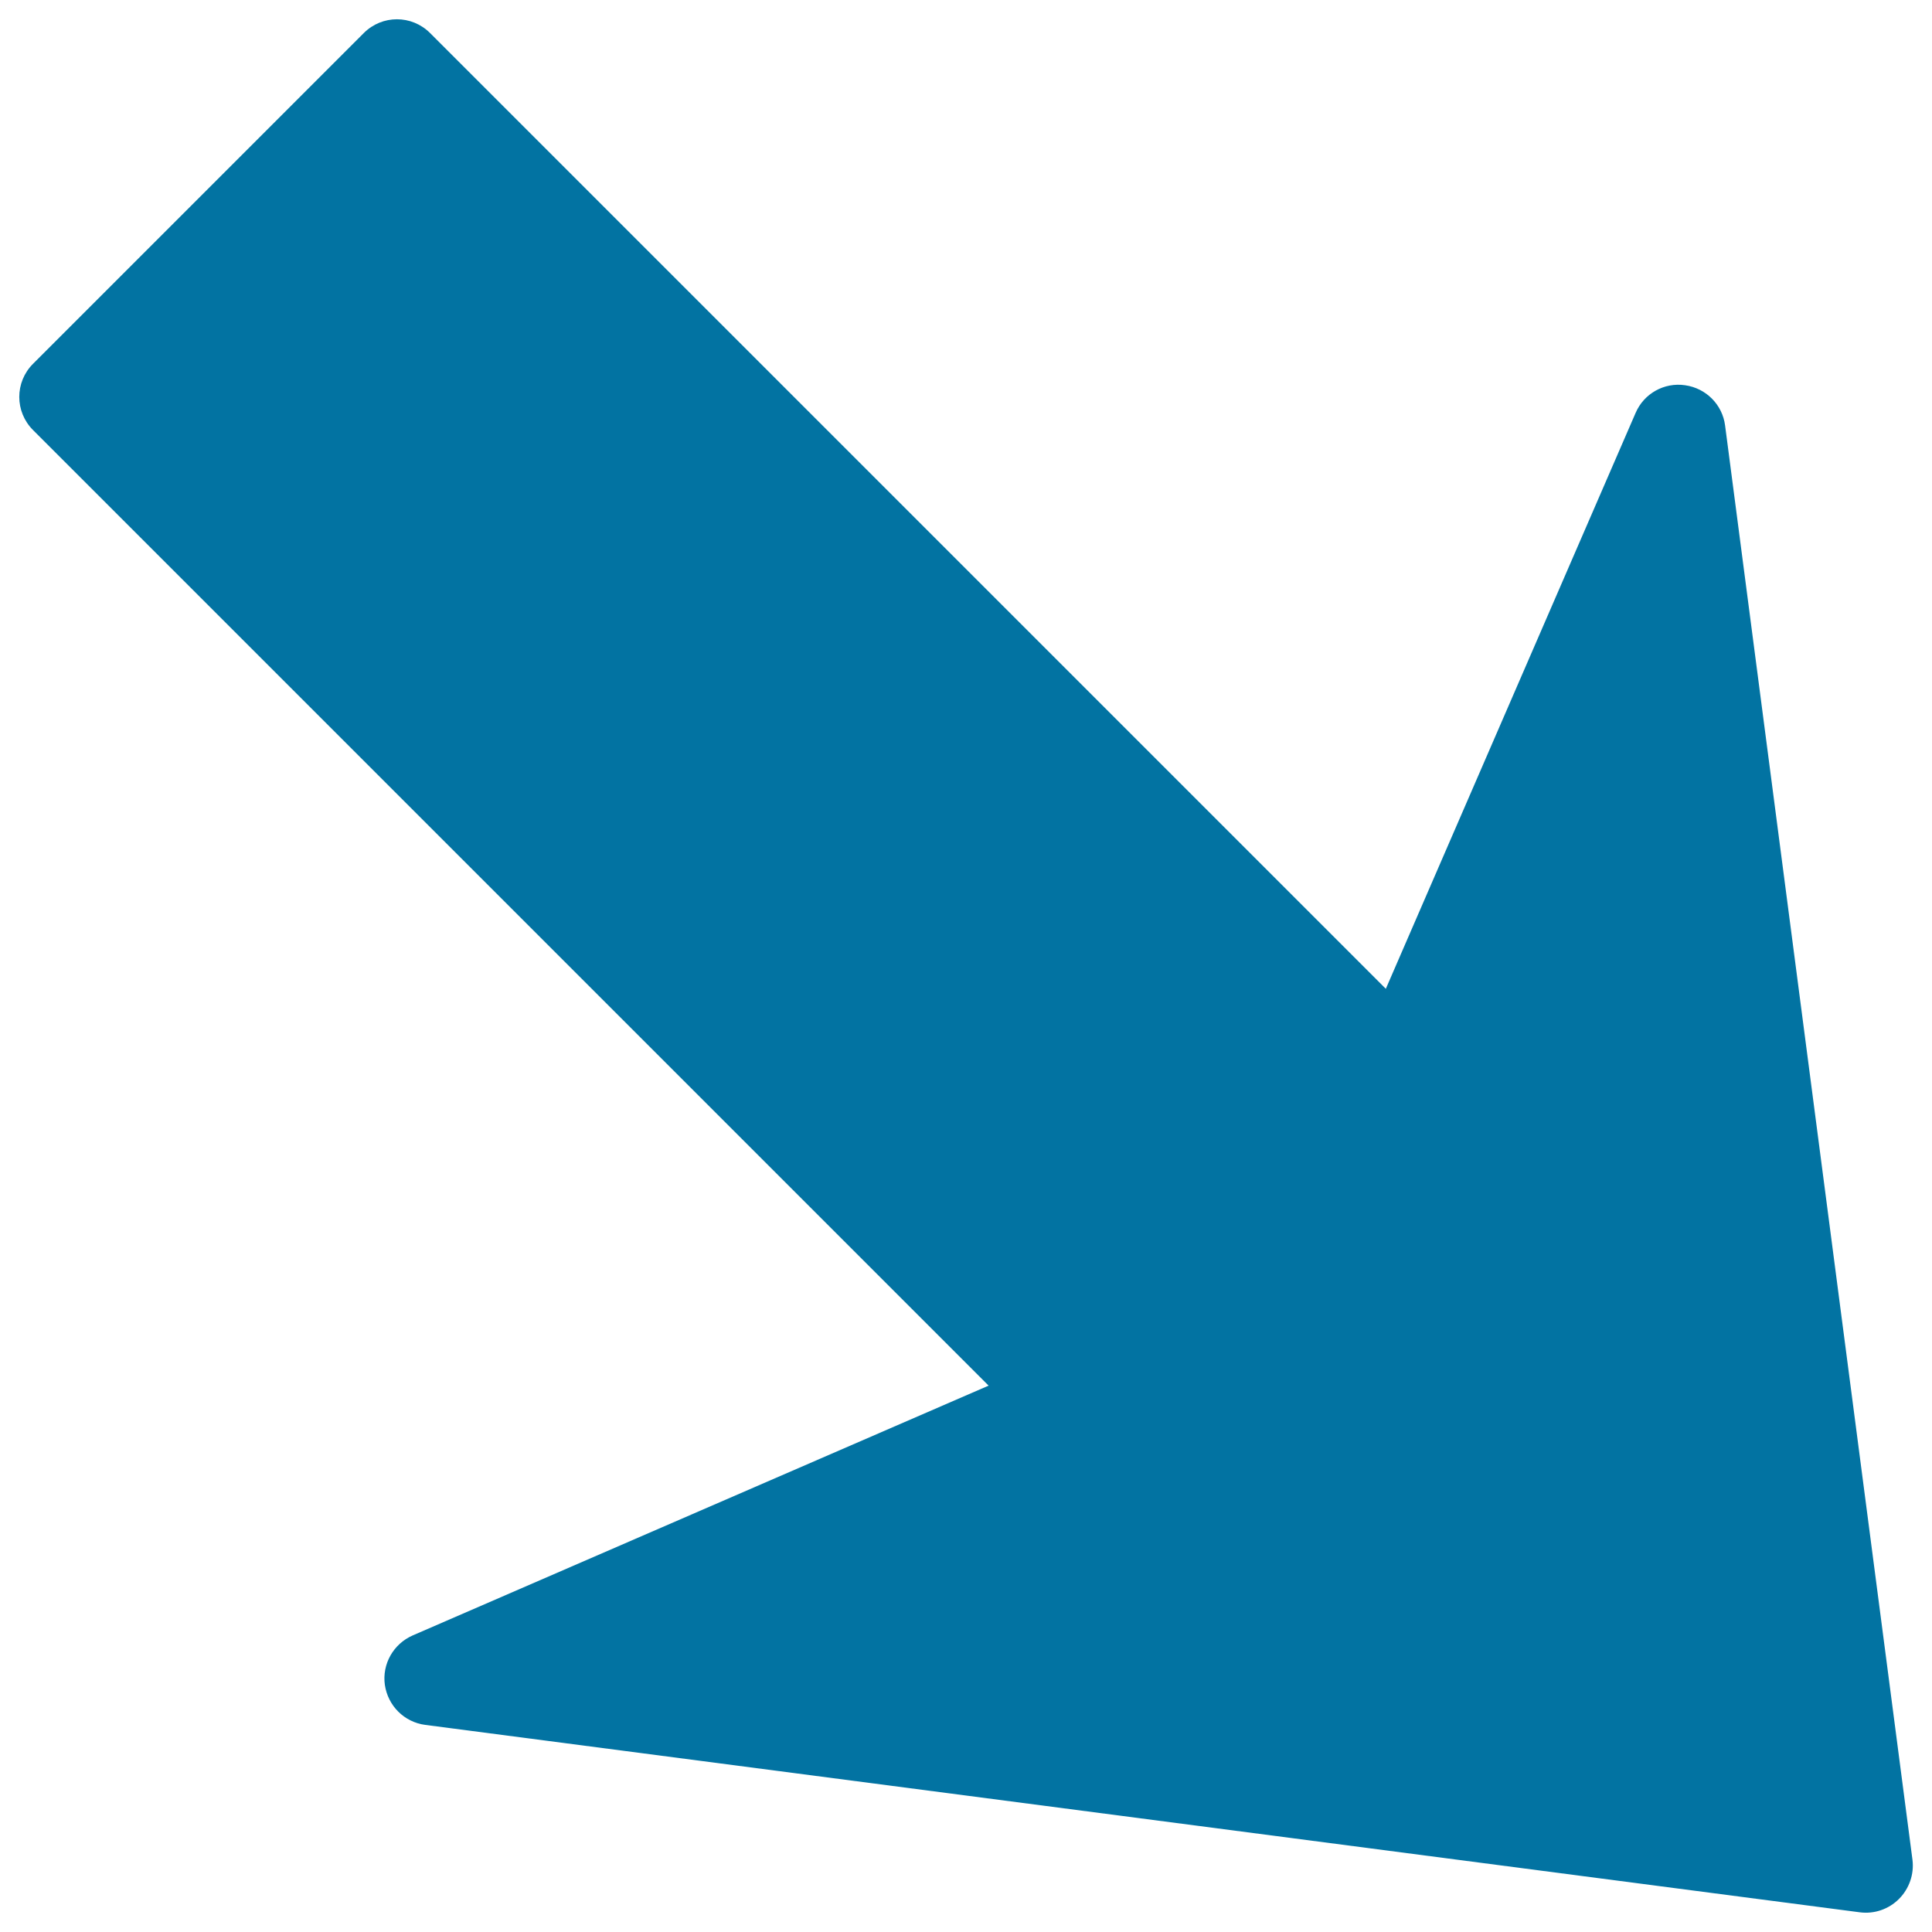
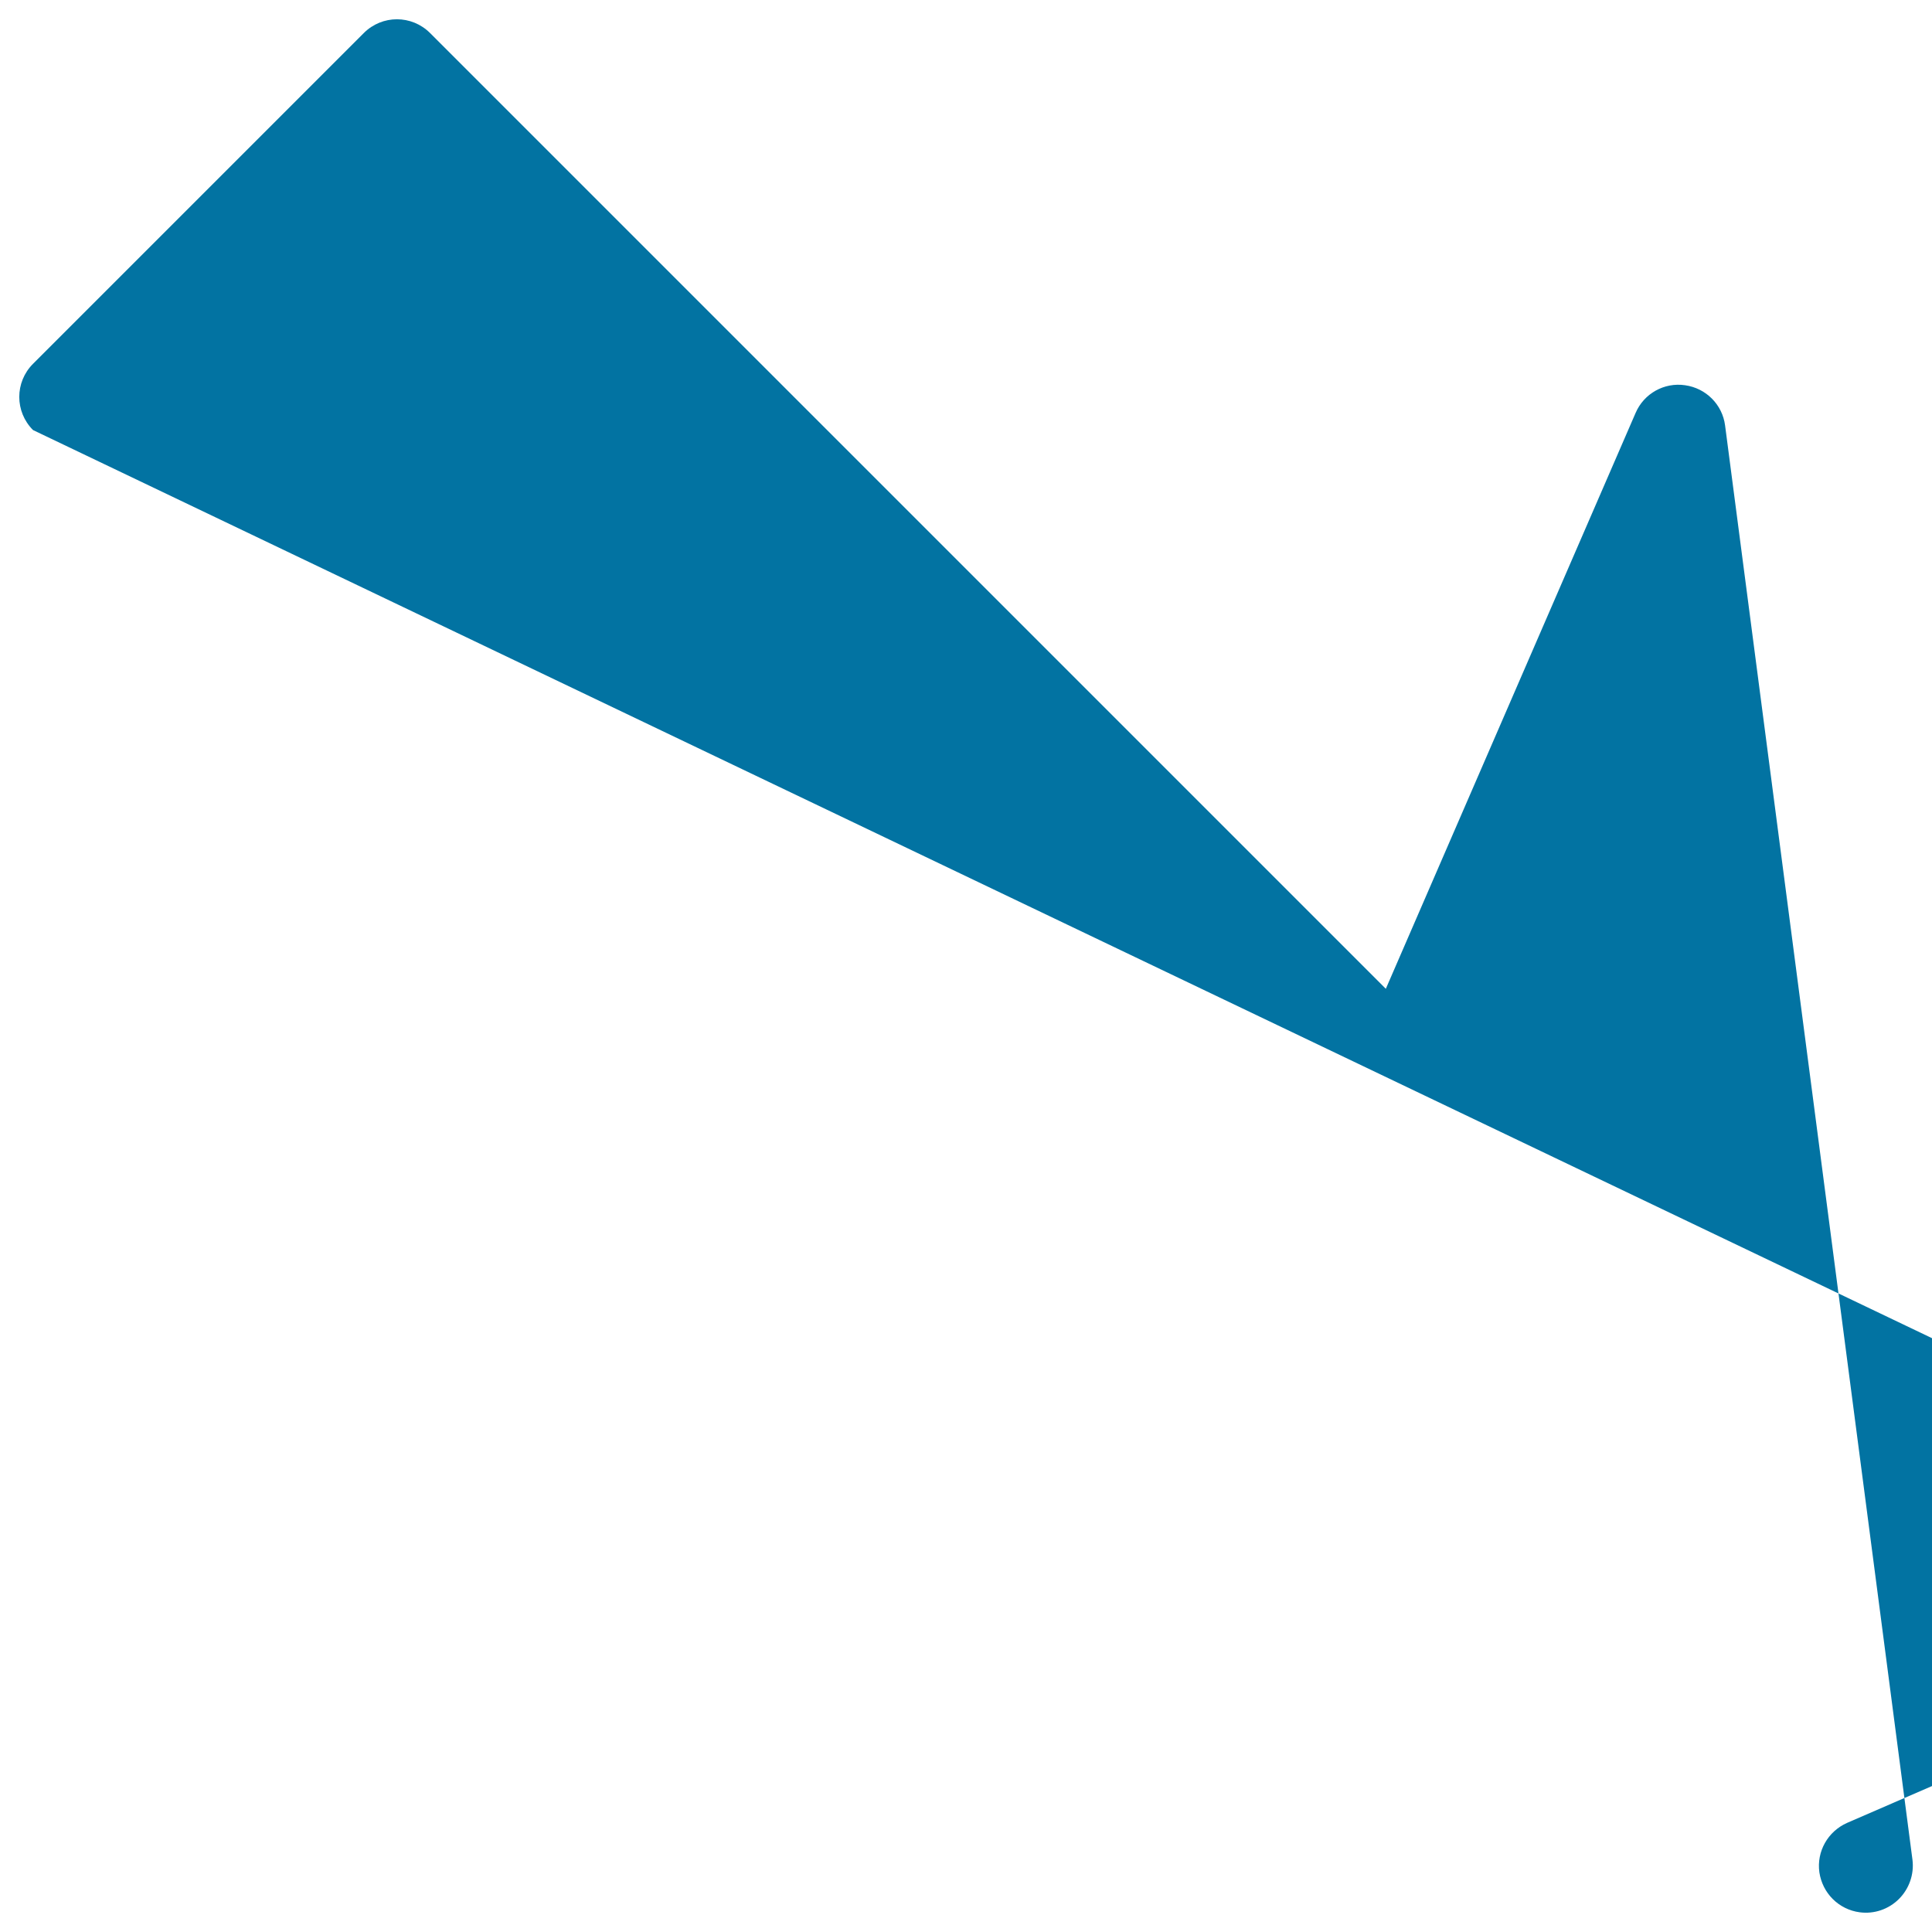
<svg xmlns="http://www.w3.org/2000/svg" viewBox="0 0 1000 1000" style="fill:#0273a2">
  <title>Arrow Pointing Right Down SVG icon</title>
  <g>
-     <path d="M982.9,982.9c-5.3,5.3-12.8,7.9-20.3,6.9l-742.5-97c-5.4-0.7-10.3-3.2-14-6.9c-3.6-3.6-6.1-8.4-6.9-13.8c-1.5-10.8,4.4-21.2,14.4-25.6l298.1-129.3L17.1,222.6c-9.5-9.5-9.5-24.8,0-34.3L188.3,17.1c9.5-9.5,24.8-9.5,34.3,0l494.7,494.7l129.3-298.1c4.3-10,14.8-15.9,25.6-14.3c10.8,1.5,19.3,10,20.7,20.8l97,742.5C990.8,970.1,988.2,977.6,982.9,982.9z" />
+     <path d="M982.9,982.9c-5.3,5.3-12.8,7.9-20.3,6.9c-5.4-0.7-10.3-3.2-14-6.9c-3.6-3.6-6.1-8.4-6.9-13.8c-1.5-10.8,4.4-21.2,14.4-25.6l298.1-129.3L17.1,222.6c-9.5-9.5-9.5-24.8,0-34.3L188.3,17.1c9.5-9.5,24.8-9.5,34.3,0l494.7,494.7l129.3-298.1c4.3-10,14.8-15.9,25.6-14.3c10.8,1.5,19.3,10,20.7,20.8l97,742.5C990.8,970.1,988.2,977.6,982.9,982.9z" />
  </g>
</svg>